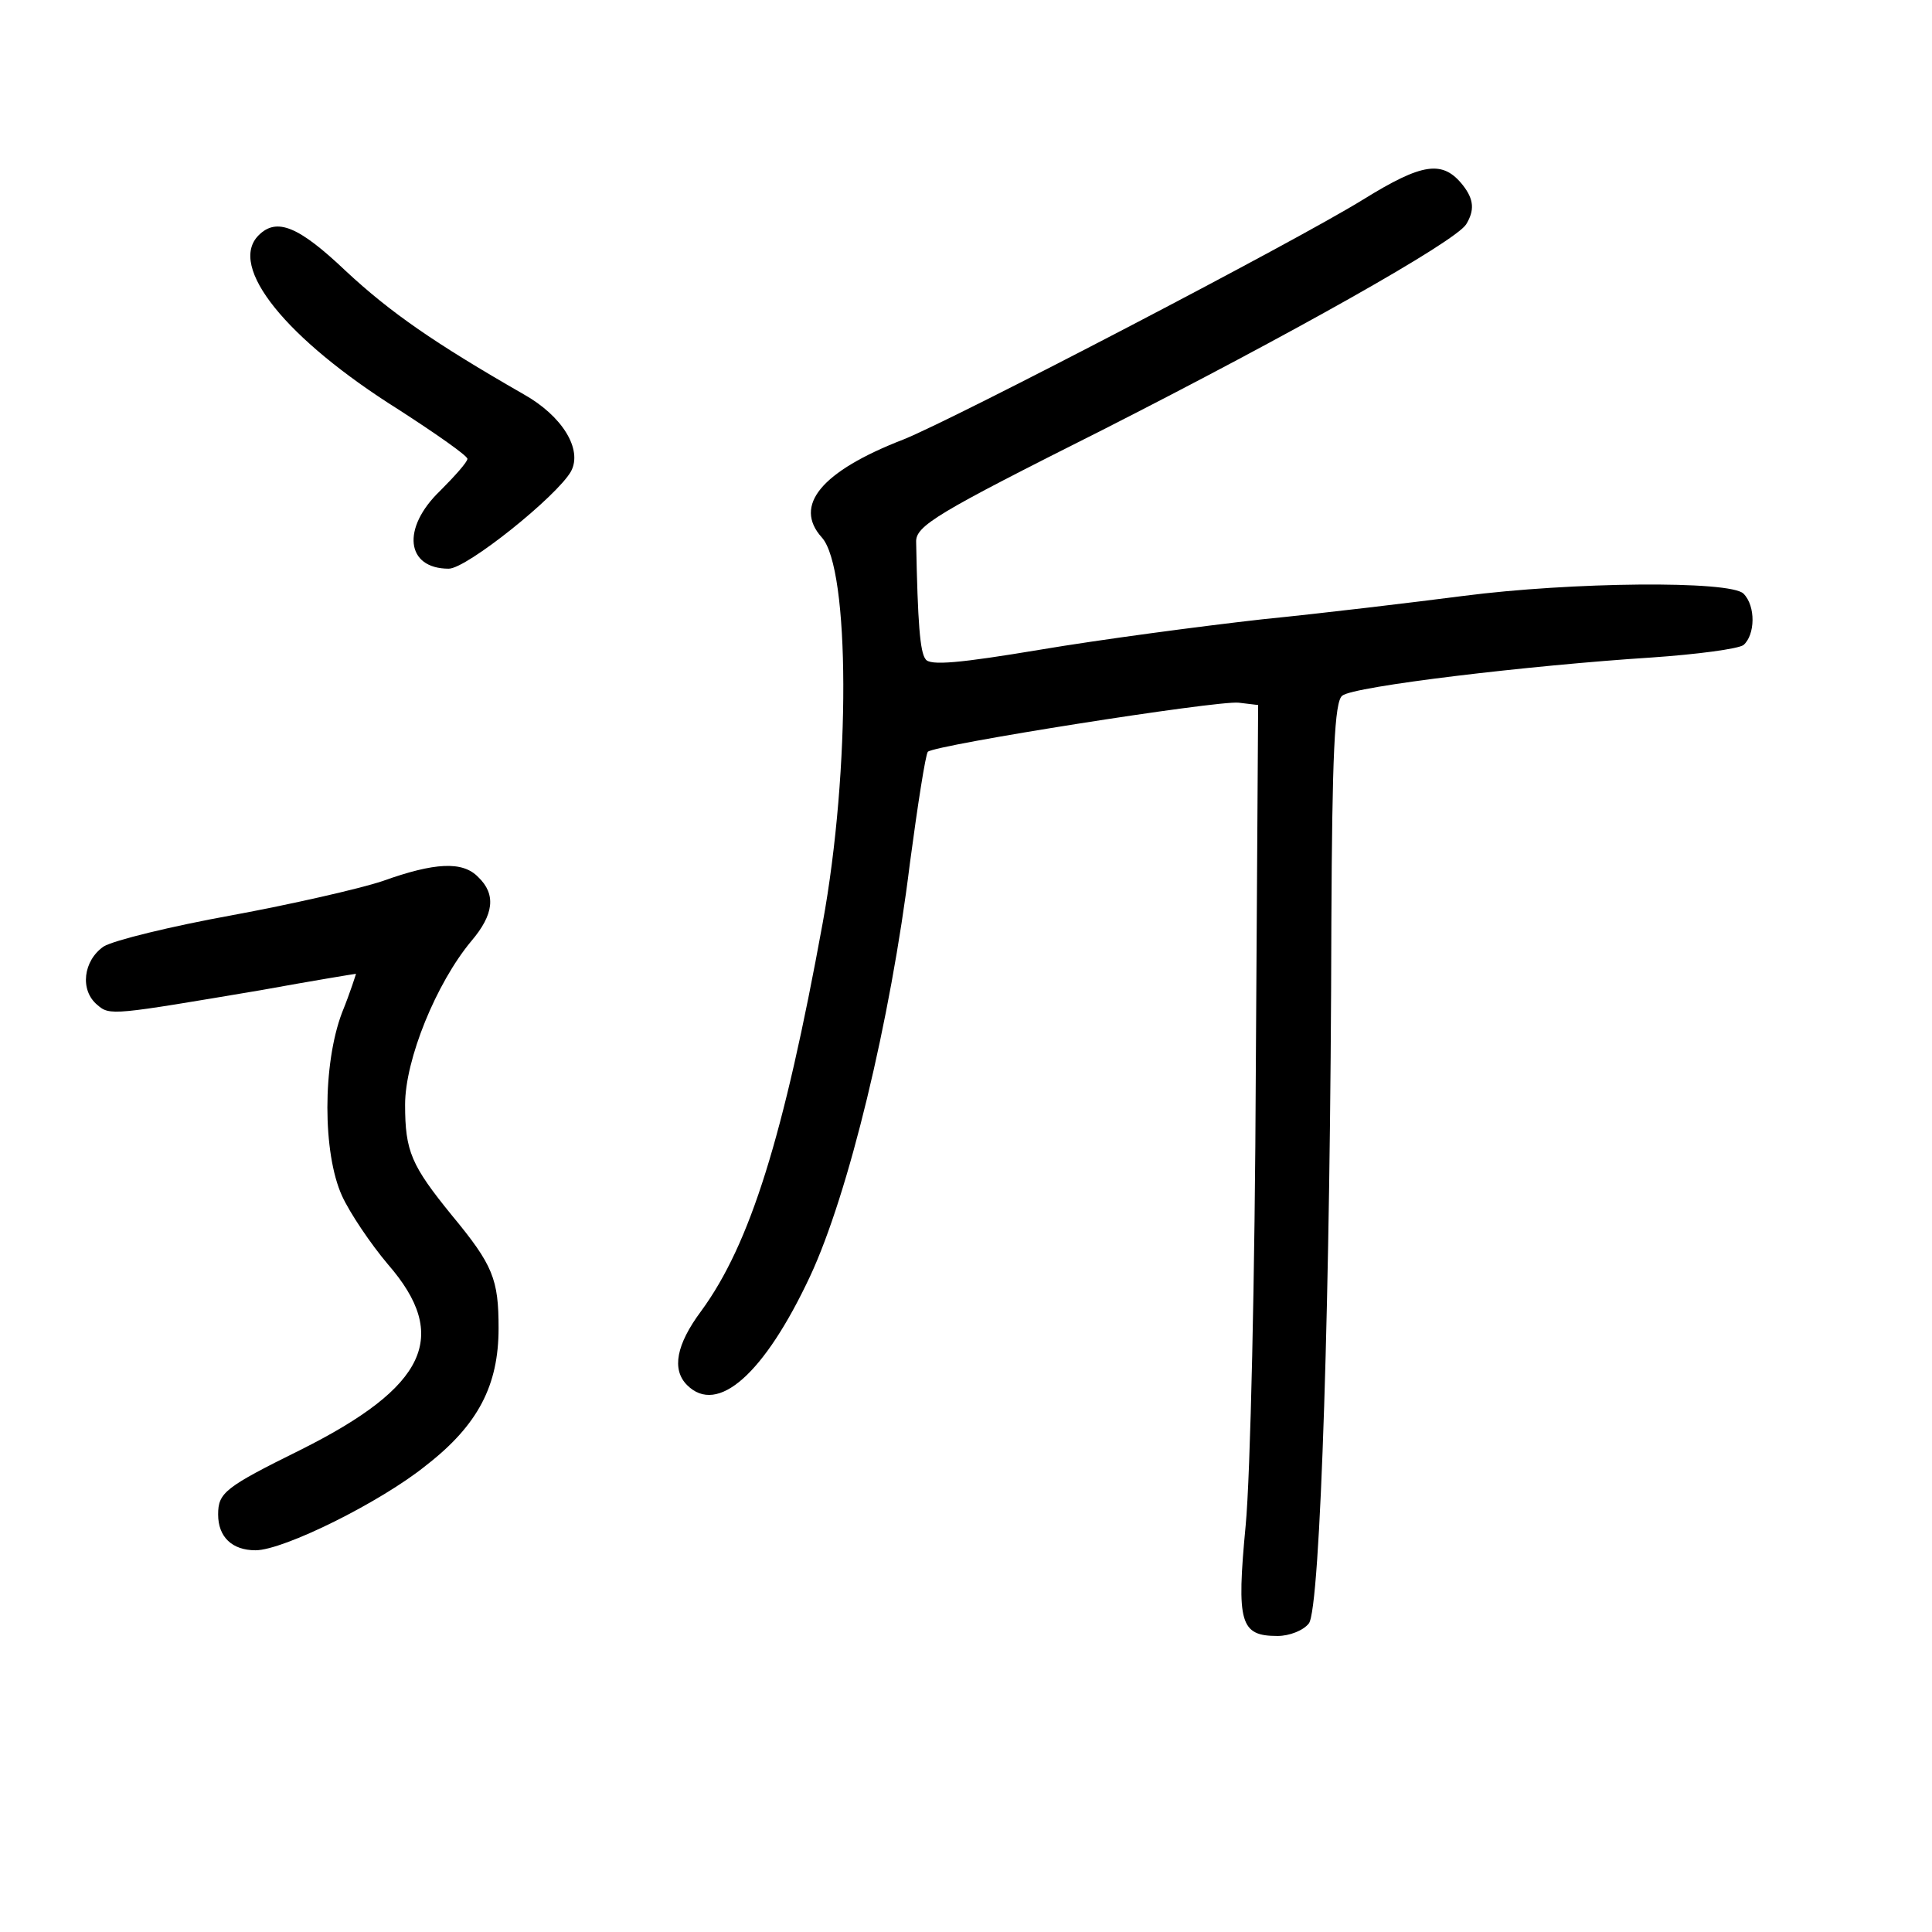
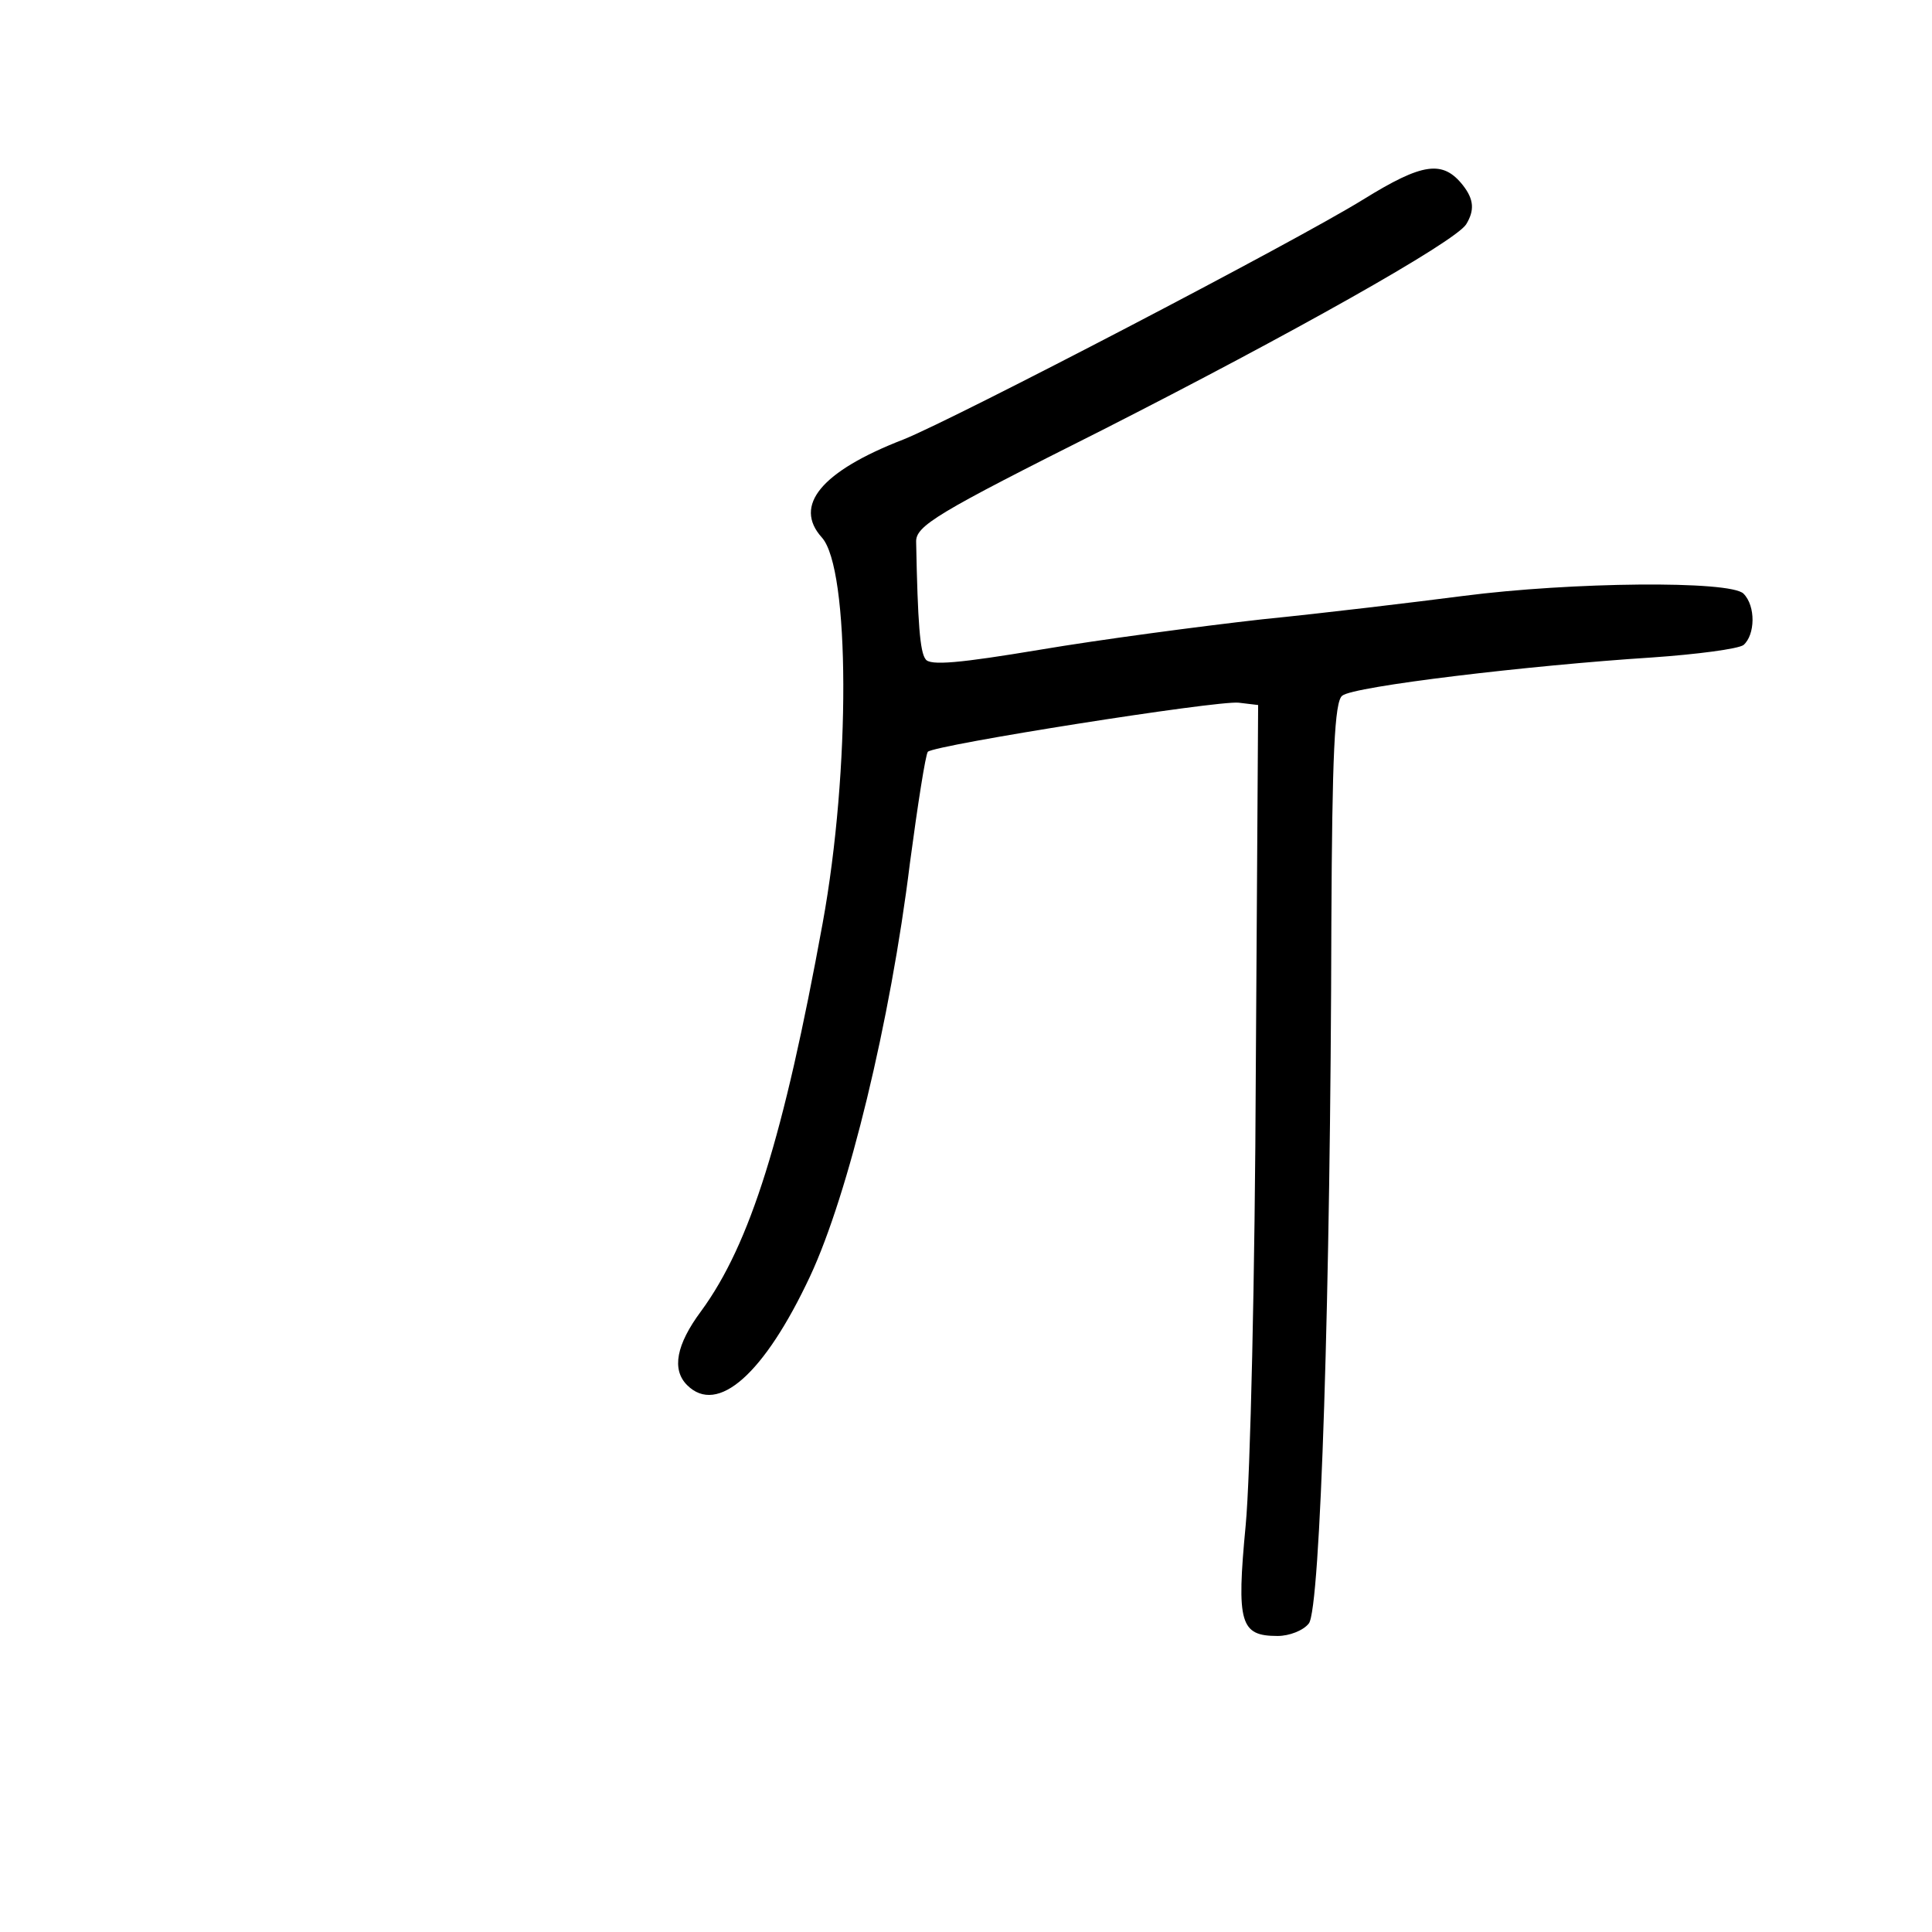
<svg xmlns="http://www.w3.org/2000/svg" version="1.0" width="248pt" height="248pt" viewBox="0 0 248 248" preserveAspectRatio="xMidYMid meet">
  <g transform="translate(0,248) scale(0.1,-0.1)" fill="#000000" stroke="none">
    <path d="M1750 2224 c-87 -54 -523 -281 -590 -308 -106 -41 -142 -85 -105 -126 36 -40 37 -298 1 -495 -50 -274 -93 -412 -156 -498 -32 -43 -38 -75 -18 -95 39 -39 99 14 158 140 49 105 103 327 128 530 10 75 20 139 23 143 10 9 371 66 399 63 l25 -3 -3 -470 c-1 -259 -7 -521 -13 -583 -12 -126 -7 -142 41 -142 15 0 33 7 40 16 15 17 28 427 29 900 1 213 4 284 14 291 14 12 241 39 397 49 58 4 111 11 118 16 15 13 16 50 0 66 -17 17 -221 15 -360 -3 -62 -8 -178 -22 -258 -30 -80 -9 -208 -26 -285 -39 -102 -17 -142 -21 -147 -12 -7 9 -10 46 -12 150 -1 21 26 37 239 144 242 123 452 241 467 264 11 18 10 32 -4 50 -26 33 -52 29 -128 -18z" />
-     <path d="M332 2178 c-40 -40 35 -133 180 -224 48 -31 88 -59 88 -63 0 -4 -16 -22 -35 -41 -50 -48 -44 -100 11 -100 23 0 139 93 157 125 15 28 -11 71 -61 99 -115 66 -171 105 -228 158 -61 58 -89 69 -112 46z" />
-     <path d="M491 1349 c-30 -10 -118 -30 -194 -44 -77 -14 -151 -32 -164 -40 -26 -18 -31 -56 -8 -75 16 -14 20 -13 210 19 66 12 121 21 122 21 0 0 -7 -23 -18 -50 -25 -66 -25 -180 0 -235 10 -22 37 -62 59 -88 80 -92 50 -157 -112 -238 -97 -48 -106 -55 -106 -83 0 -29 18 -46 48 -46 36 0 161 62 219 109 67 52 93 103 93 176 0 63 -7 81 -60 145 -52 64 -60 82 -60 142 0 58 40 156 85 210 29 34 32 60 9 82 -20 21 -56 19 -123 -5z" />
  </g>
</svg>